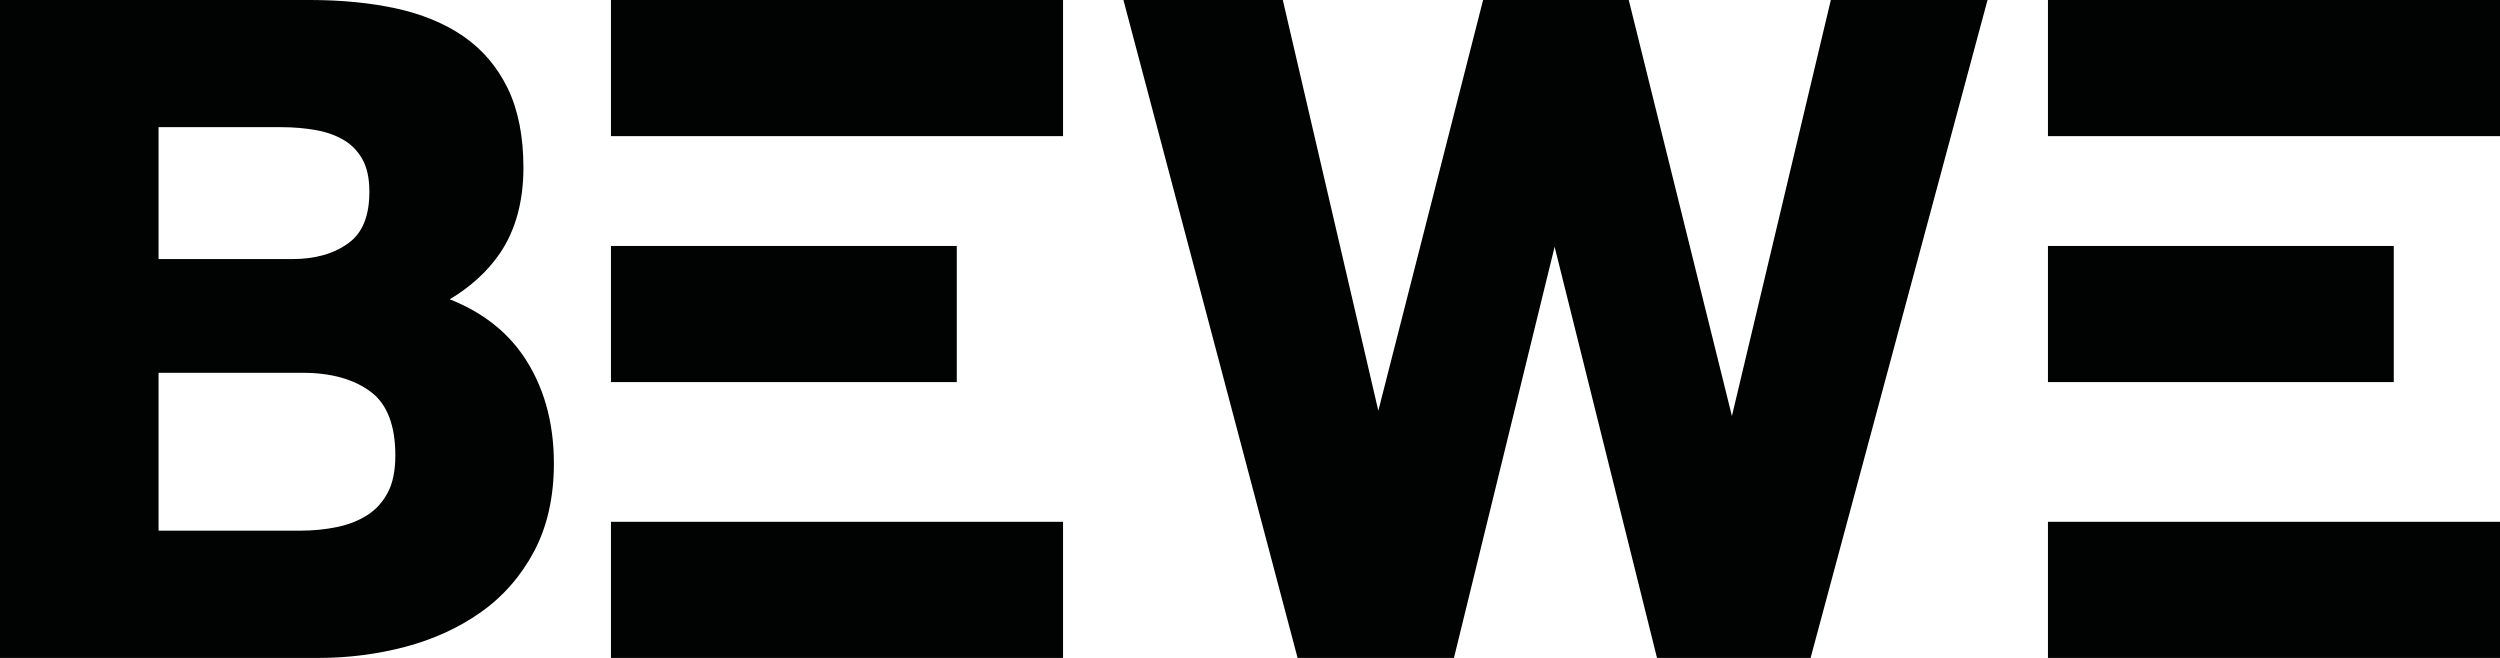
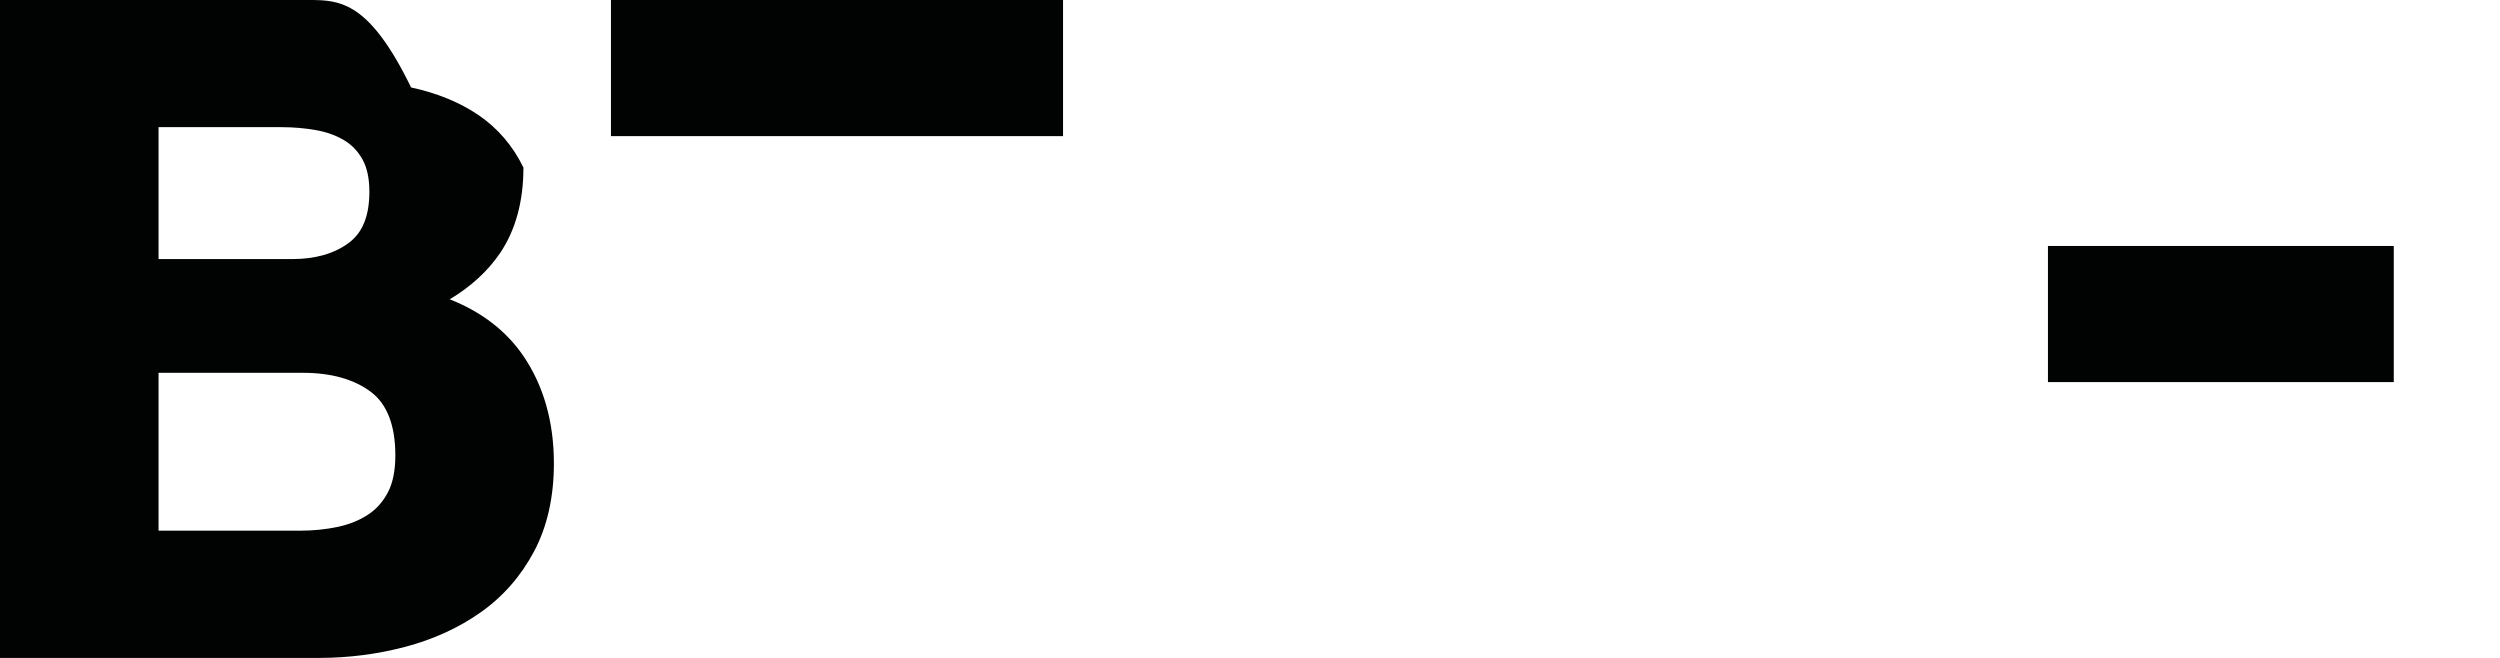
<svg xmlns="http://www.w3.org/2000/svg" version="1.1" id="Livello_1" x="0px" y="0px" viewBox="0 0 700.09 184.24" style="enable-background:new 0 0 700.09 184.24;" xml:space="preserve">
  <style type="text/css">
	.st0{fill:#010202;}
</style>
  <g>
-     <path class="st0" d="M97.66,68.02c-4.05,3.01-9.38,4.53-15.84,4.53H44.4V35.61h34.42c3.35,0,6.62,0.28,9.72,0.84   c2.96,0.53,5.59,1.48,7.82,2.82c2.15,1.29,3.84,3.04,5.14,5.36c1.29,2.29,1.94,5.34,1.94,9.07   C103.43,60.46,101.55,65.15,97.66,68.02 M44.4,104.4h40.44c7.93,0,14.35,1.81,19.08,5.39c4.51,3.42,6.79,9.39,6.79,17.72   c0,4.25-0.7,7.75-2.09,10.38c-1.41,2.66-3.23,4.71-5.57,6.24c-2.41,1.58-5.25,2.73-8.44,3.41c-3.33,0.71-6.86,1.07-10.52,1.07H44.4   V104.4z M146.52,99.62c-4.8-7-11.7-12.3-20.57-15.8c5.93-3.57,10.64-7.89,14.05-12.89c4.36-6.42,6.58-14.49,6.58-24   c0-8.71-1.48-16.17-4.39-22.17c-2.94-6.06-7.15-10.98-12.51-14.65c-5.26-3.6-11.64-6.21-18.95-7.79C103.56,0.78,95.52,0,86.84,0H0   v184.24h89.36c8.2,0,16.32-1.04,24.11-3.1c7.87-2.08,14.98-5.32,21.13-9.66c6.24-4.39,11.27-10.13,14.95-17.05   c3.69-6.94,5.56-15.23,5.56-24.65C155.11,118.11,152.22,107.97,146.52,99.62" />
-     <polygon class="st0" points="512.7,0 485,116.5 456.11,0 415.32,0 385.98,115.02 359.23,0 314.6,0 363.37,184.24 407.16,184.24    435.35,69.1 464.02,184.24 507.03,184.24 556.58,0  " />
+     <path class="st0" d="M97.66,68.02c-4.05,3.01-9.38,4.53-15.84,4.53H44.4V35.61h34.42c3.35,0,6.62,0.28,9.72,0.84   c2.96,0.53,5.59,1.48,7.82,2.82c2.15,1.29,3.84,3.04,5.14,5.36c1.29,2.29,1.94,5.34,1.94,9.07   C103.43,60.46,101.55,65.15,97.66,68.02 M44.4,104.4h40.44c7.93,0,14.35,1.81,19.08,5.39c4.51,3.42,6.79,9.39,6.79,17.72   c0,4.25-0.7,7.75-2.09,10.38c-1.41,2.66-3.23,4.71-5.57,6.24c-2.41,1.58-5.25,2.73-8.44,3.41c-3.33,0.71-6.86,1.07-10.52,1.07H44.4   V104.4z M146.52,99.62c-4.8-7-11.7-12.3-20.57-15.8c5.93-3.57,10.64-7.89,14.05-12.89c4.36-6.42,6.58-14.49,6.58-24   c-2.94-6.06-7.15-10.98-12.51-14.65c-5.26-3.6-11.64-6.21-18.95-7.79C103.56,0.78,95.52,0,86.84,0H0   v184.24h89.36c8.2,0,16.32-1.04,24.11-3.1c7.87-2.08,14.98-5.32,21.13-9.66c6.24-4.39,11.27-10.13,14.95-17.05   c3.69-6.94,5.56-15.23,5.56-24.65C155.11,118.11,152.22,107.97,146.52,99.62" />
    <rect x="171.09" class="st0" width="126.6" height="38.12" />
-     <rect x="171.09" y="68.88" class="st0" width="96.84" height="38.12" />
-     <rect x="171.09" y="146.12" class="st0" width="126.6" height="38.12" />
-     <rect x="573.5" class="st0" width="126.59" height="38.12" />
    <rect x="573.5" y="68.88" class="st0" width="96.84" height="38.12" />
-     <rect x="573.5" y="146.12" class="st0" width="126.59" height="38.12" />
  </g>
</svg>